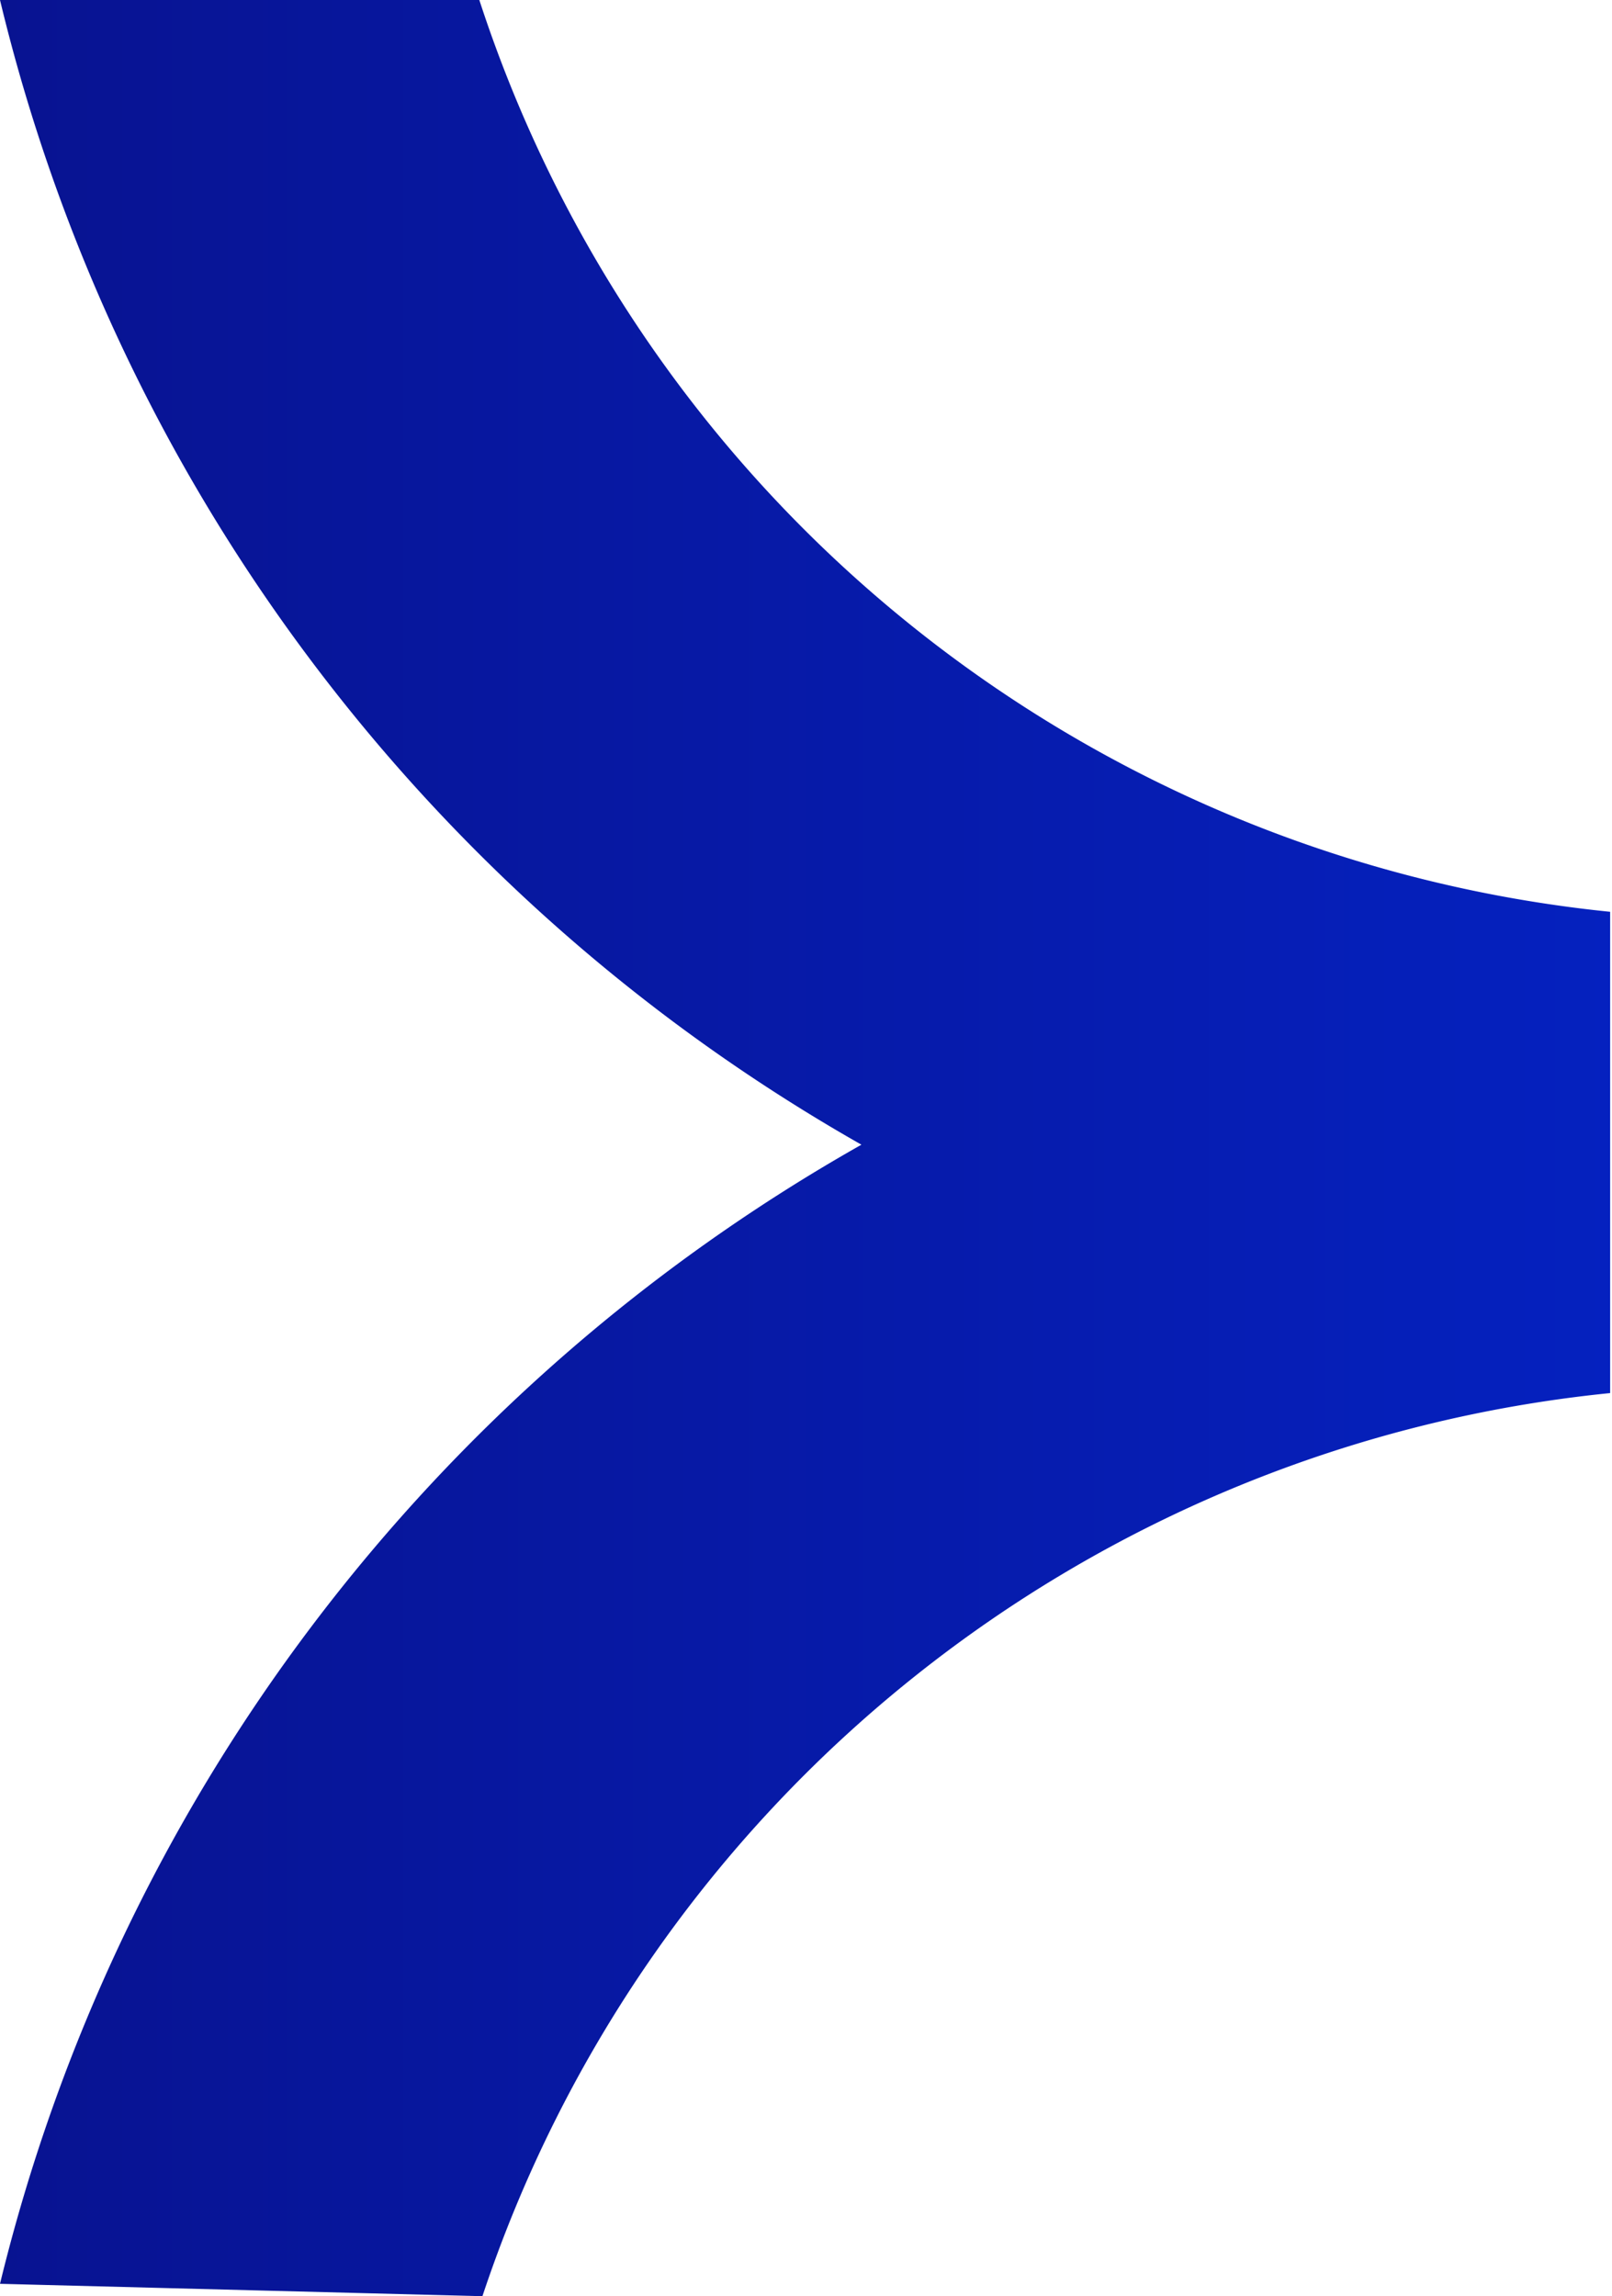
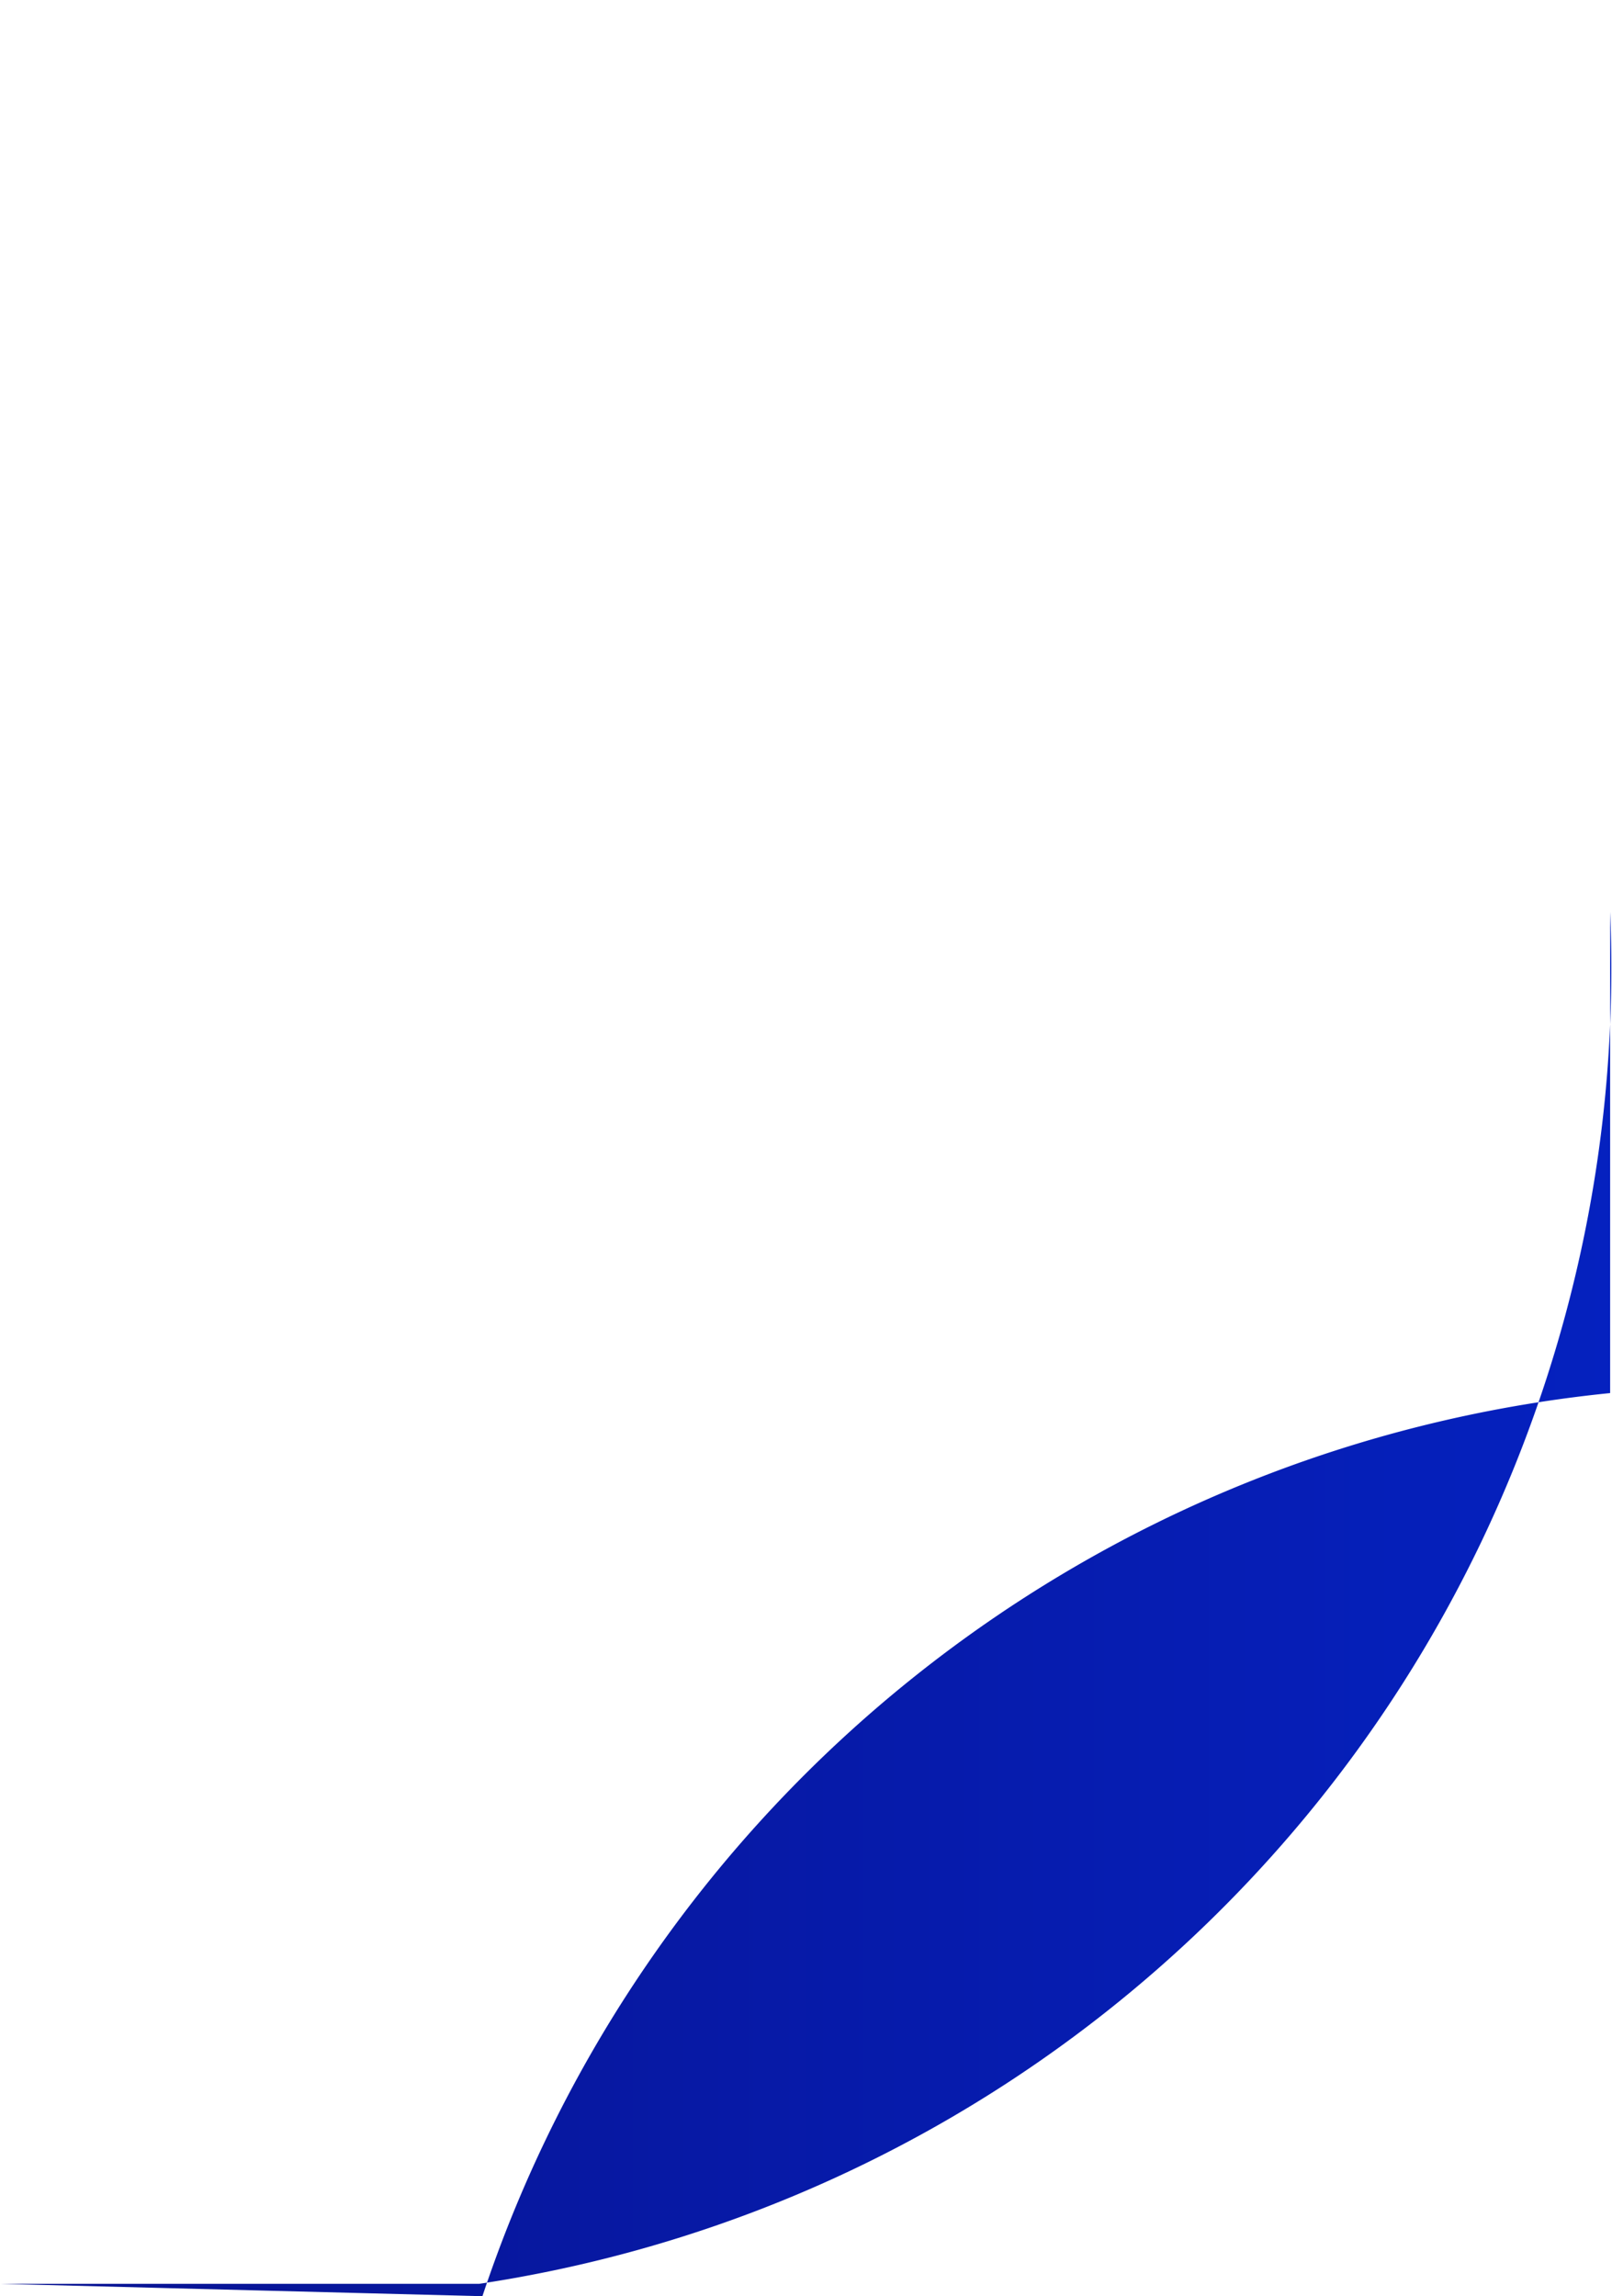
<svg xmlns="http://www.w3.org/2000/svg" viewBox="0 0 26.03 37.07">
  <defs>
    <style>.cls-1{fill:url(#linear-gradient);}</style>
    <linearGradient id="linear-gradient" y1="18.53" x2="26.03" y2="18.53" gradientUnits="userSpaceOnUse">
      <stop offset="0" stop-color="#081391" />
      <stop offset="1" stop-color="#0521bf" />
    </linearGradient>
  </defs>
  <g id="Layer_2" data-name="Layer 2">
    <g id="Layer_1-2" data-name="Layer 1">
-       <path class="cls-1" d="M26,14.72v7.77A21.45,21.45,0,0,0,7.79,37.07L0,36.87A29,29,0,0,1,13.91,18.48,29.06,29.06,0,0,1,0,0H7.74A21.48,21.48,0,0,0,26,14.72Z" />
+       <path class="cls-1" d="M26,14.72v7.77A21.45,21.45,0,0,0,7.79,37.07L0,36.87H7.74A21.48,21.48,0,0,0,26,14.72Z" />
    </g>
  </g>
</svg>